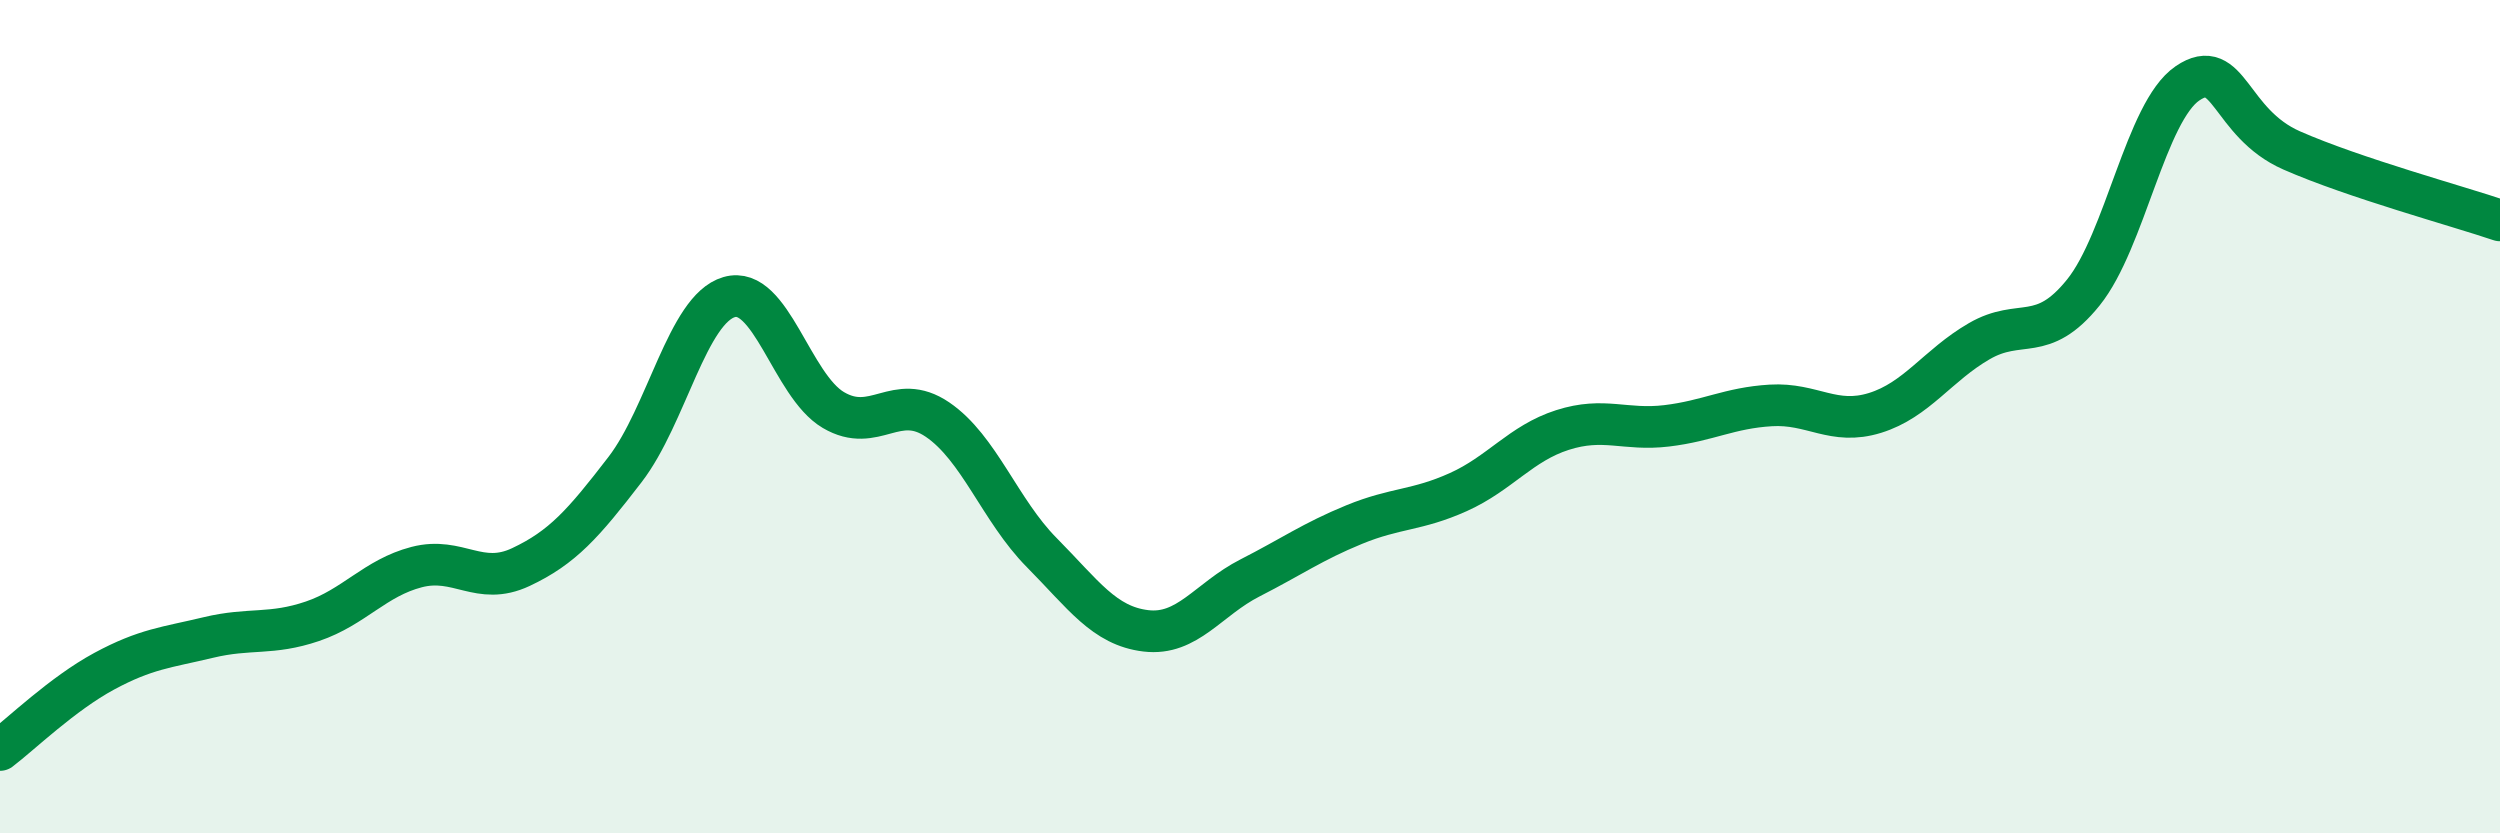
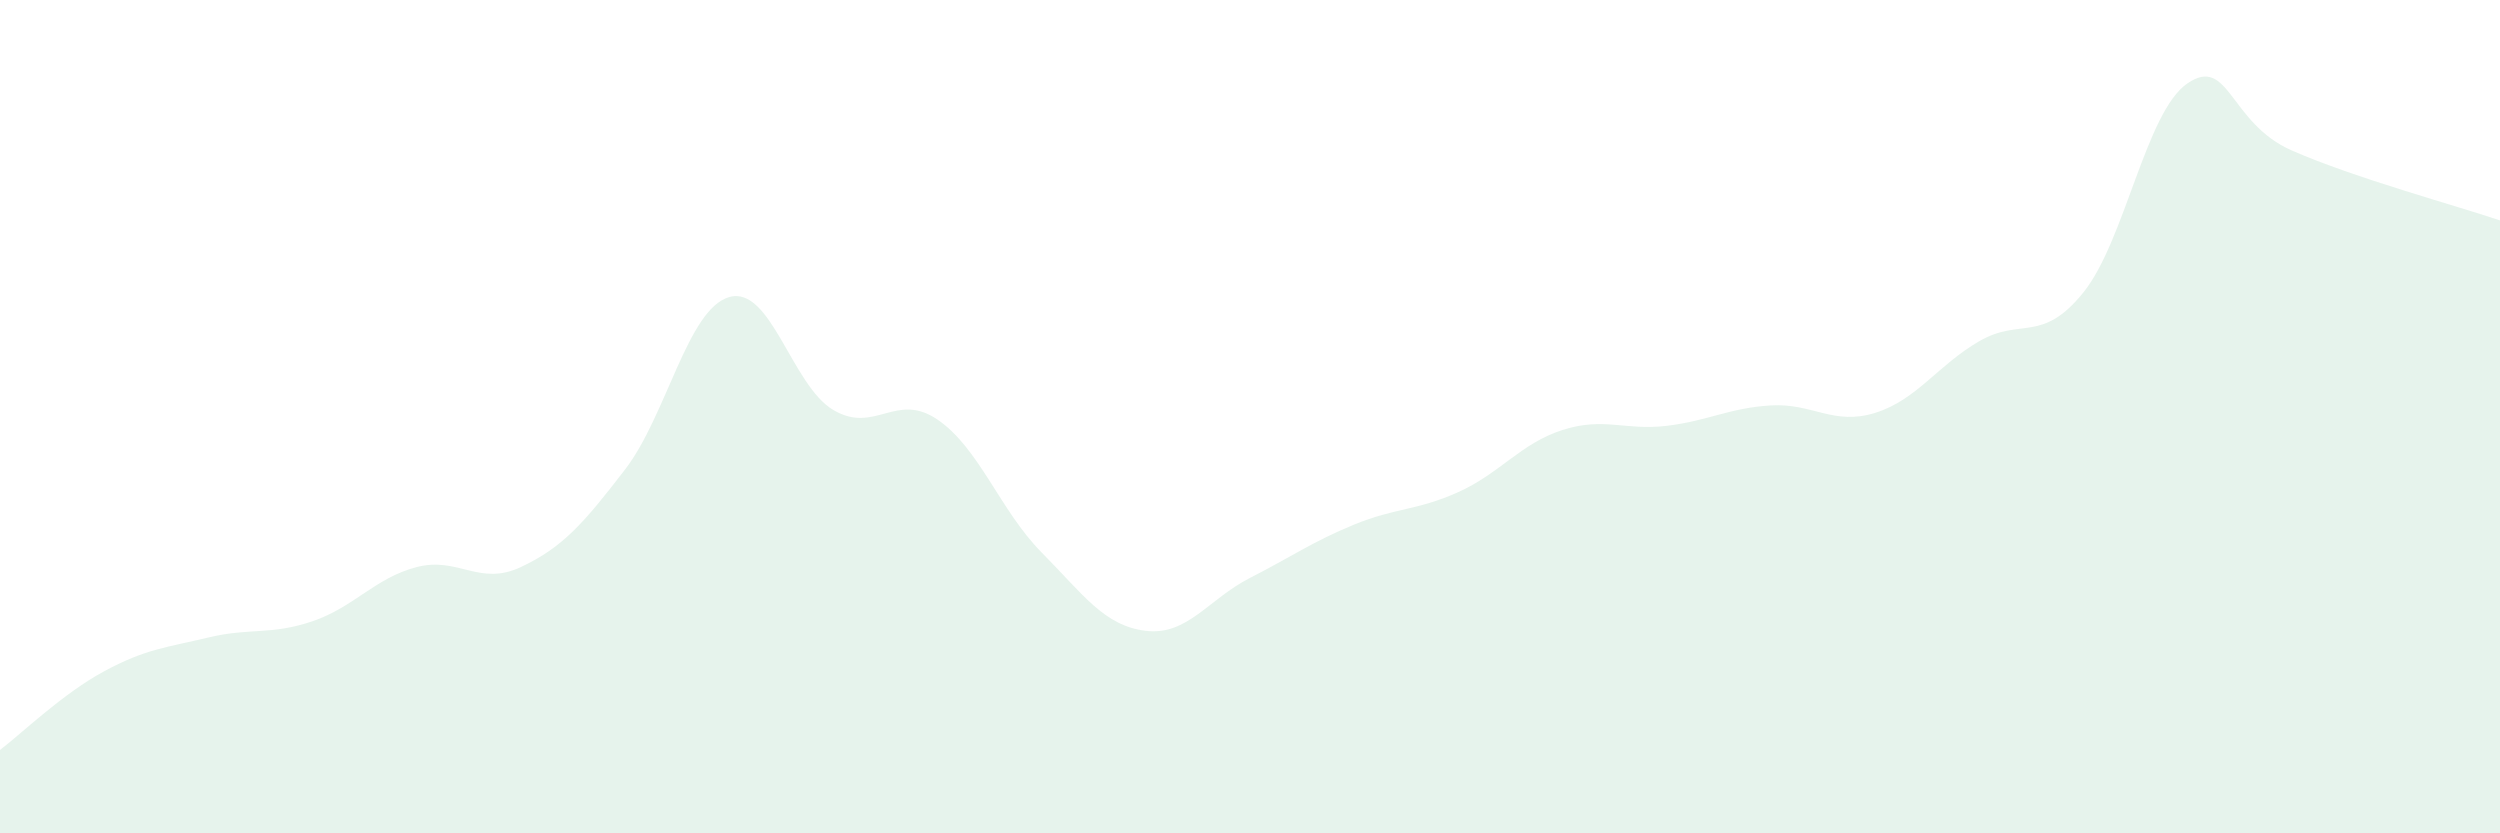
<svg xmlns="http://www.w3.org/2000/svg" width="60" height="20" viewBox="0 0 60 20">
  <path d="M 0,18 C 0.5,17.62 1.5,16.65 2.5,16.11 C 3.5,15.57 4,15.54 5,15.3 C 6,15.06 6.5,15.25 7.5,14.91 C 8.5,14.57 9,13.87 10,13.61 C 11,13.35 11.5,14.08 12.5,13.61 C 13.5,13.14 14,12.57 15,11.27 C 16,9.97 16.5,7.42 17.5,7.13 C 18.5,6.84 19,9.25 20,9.84 C 21,10.43 21.5,9.39 22.5,10.07 C 23.5,10.75 24,12.25 25,13.26 C 26,14.27 26.5,15.02 27.5,15.14 C 28.5,15.26 29,14.38 30,13.87 C 31,13.36 31.5,13 32.5,12.59 C 33.5,12.18 34,12.26 35,11.81 C 36,11.36 36.5,10.64 37.5,10.32 C 38.5,10 39,10.34 40,10.22 C 41,10.1 41.5,9.79 42.5,9.73 C 43.5,9.67 44,10.22 45,9.91 C 46,9.6 46.5,8.77 47.5,8.19 C 48.5,7.61 49,8.26 50,7.02 C 51,5.78 51.5,2.68 52.5,2 C 53.5,1.32 53.5,2.95 55,3.61 C 56.5,4.27 59,4.95 60,5.29L60 20L0 20Z" fill="#008740" opacity="0.1" stroke-linecap="round" stroke-linejoin="round" />
-   <path d="M 0,18 C 0.5,17.62 1.5,16.65 2.5,16.11 C 3.5,15.57 4,15.54 5,15.3 C 6,15.06 6.5,15.25 7.5,14.91 C 8.5,14.57 9,13.87 10,13.61 C 11,13.35 11.5,14.08 12.5,13.61 C 13.5,13.14 14,12.57 15,11.27 C 16,9.97 16.5,7.42 17.5,7.13 C 18.5,6.84 19,9.25 20,9.84 C 21,10.43 21.5,9.39 22.5,10.07 C 23.5,10.75 24,12.25 25,13.26 C 26,14.27 26.5,15.02 27.5,15.14 C 28.5,15.26 29,14.38 30,13.87 C 31,13.36 31.5,13 32.5,12.59 C 33.5,12.18 34,12.26 35,11.81 C 36,11.36 36.5,10.64 37.5,10.32 C 38.5,10 39,10.34 40,10.22 C 41,10.1 41.5,9.79 42.5,9.73 C 43.5,9.67 44,10.22 45,9.91 C 46,9.6 46.5,8.77 47.5,8.19 C 48.5,7.61 49,8.26 50,7.02 C 51,5.78 51.5,2.68 52.5,2 C 53.5,1.32 53.5,2.95 55,3.61 C 56.5,4.27 59,4.95 60,5.29" stroke="#008740" stroke-width="1" fill="none" stroke-linecap="round" stroke-linejoin="round" />
</svg>